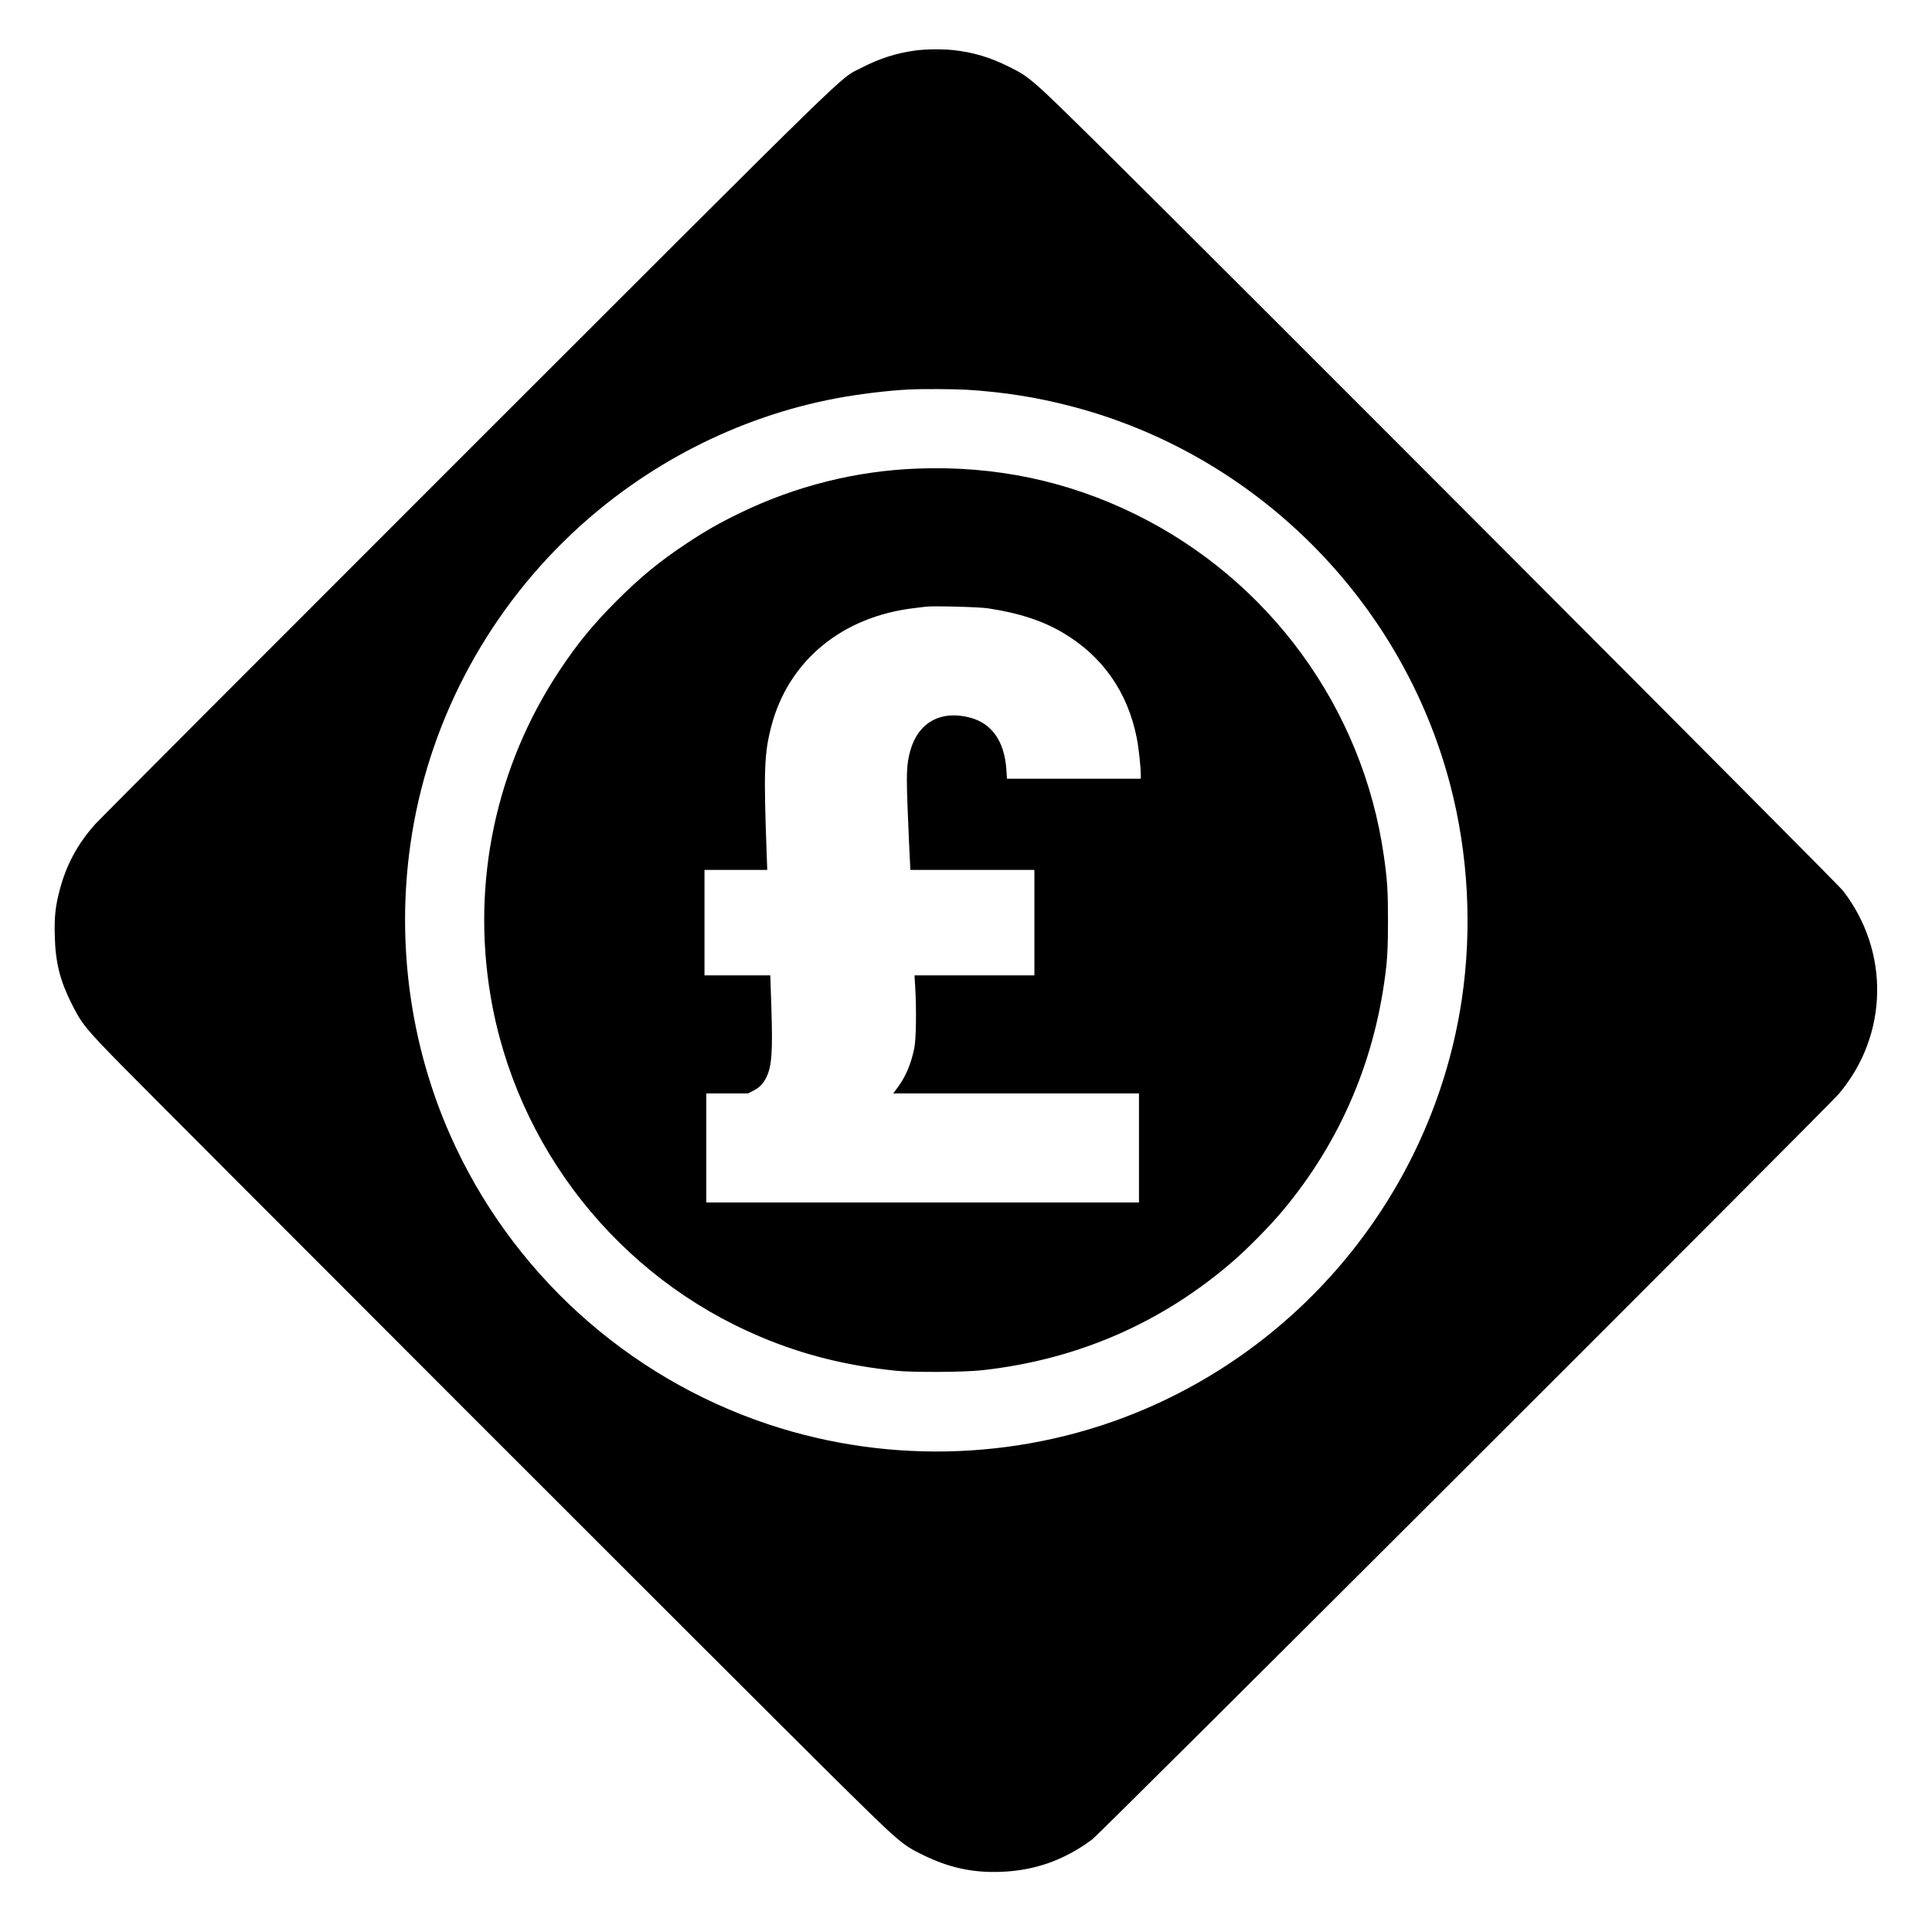
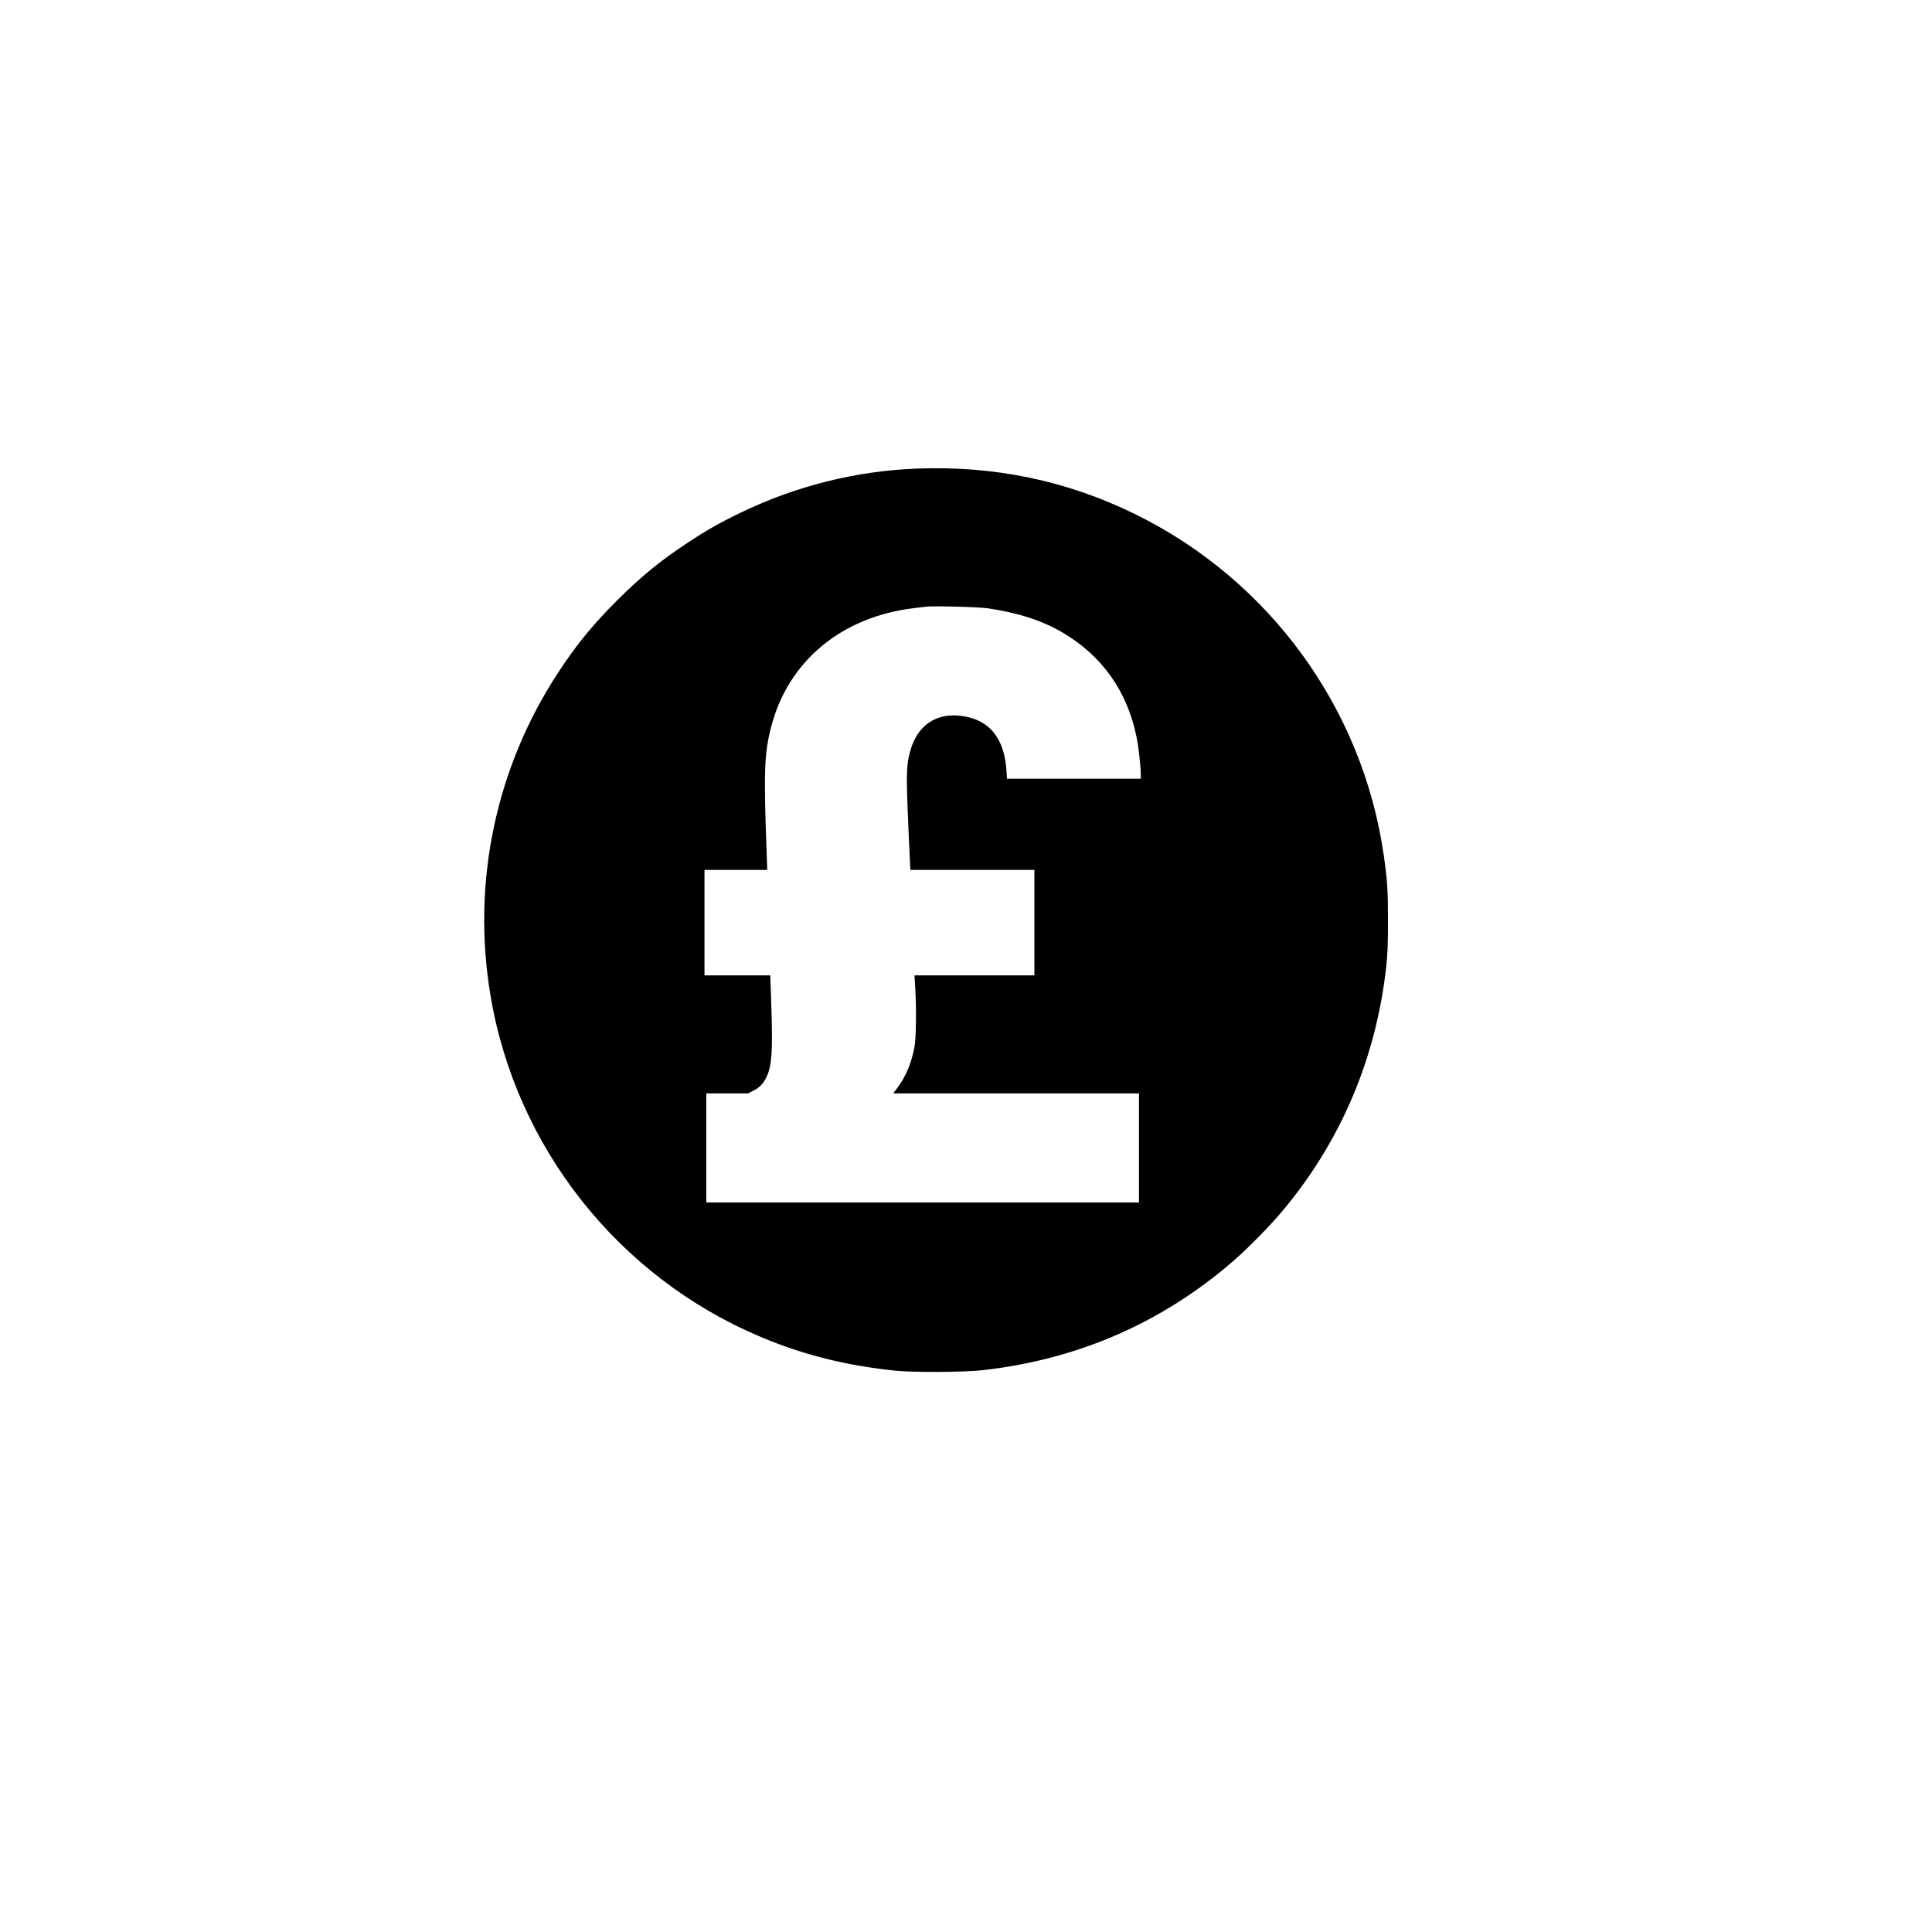
<svg xmlns="http://www.w3.org/2000/svg" version="1.0" width="2161pt" height="2161pt" viewBox="0 0 2161 2161" preserveAspectRatio="xMidYMid meet">
  <g transform="translate(0,2161) scale(0.1,-0.1)" fill="#000000" stroke="none">
-     <path d="M10237 21045 c-215 -30 -403 -90 -607 -196 -249 -128 32 145 -4404 -4288 -2237 -2236 -4108 -4111 -4158 -4166 -202 -226 -329 -462 -403 -750 -47 -184 -58 -293 -52 -507 7 -292 58 -495 187 -753 114 -228 161 -286 579 -710 670 -679 7084 -7095 7861 -7863 834 -825 841 -831 1085 -951 289 -142 555 -200 870 -188 380 14 707 130 1020 361 91 67 8224 8189 8353 8341 555 657 573 1593 44 2275 -68 87 -6901 6934 -8287 8304 -790 780 -805 793 -1040 910 -208 104 -398 161 -617 185 -127 14 -309 12 -431 -4z m583 -3795 c406 -25 780 -84 1165 -185 2061 -537 3694 -2169 4235 -4229 205 -780 249 -1618 129 -2416 -305 -2017 -1643 -3750 -3524 -4563 -1331 -575 -2852 -639 -4235 -177 -1584 529 -2879 1706 -3555 3235 -447 1011 -602 2147 -444 3255 188 1320 826 2546 1803 3469 823 777 1857 1307 2956 1515 249 47 583 88 810 99 160 8 509 6 660 -3z" />
    <path d="M10265 16369 c-687 -25 -1364 -194 -1990 -498 -233 -113 -380 -197 -590 -336 -304 -201 -516 -375 -786 -644 -269 -270 -443 -482 -644 -786 -708 -1070 -981 -2359 -769 -3628 283 -1699 1432 -3152 3023 -3821 475 -200 956 -321 1511 -378 193 -20 755 -17 960 5 1066 116 2019 530 2819 1226 161 140 414 397 550 561 653 781 1046 1711 1158 2740 13 124 18 247 18 500 0 340 -7 452 -46 725 -234 1652 -1279 3087 -2784 3825 -759 372 -1565 541 -2430 509z m785 -1563 c344 -52 609 -138 835 -271 444 -261 727 -662 829 -1175 23 -115 46 -326 46 -421 l0 -39 -748 0 -749 0 -6 98 c-21 320 -162 521 -409 586 -327 85 -579 -56 -667 -374 -41 -148 -45 -252 -27 -691 9 -222 19 -457 23 -521 l6 -118 693 0 694 0 0 -590 0 -590 -670 0 -671 0 8 -132 c15 -251 10 -584 -10 -680 -36 -179 -99 -326 -189 -445 l-47 -63 1374 0 1375 0 0 -610 0 -610 -2420 0 -2420 0 0 610 0 610 233 0 234 0 61 31 c68 34 110 78 147 155 58 123 69 285 53 772 l-12 362 -368 0 -368 0 0 590 0 590 351 0 351 0 -6 168 c-35 937 -28 1135 51 1437 192 735 792 1230 1605 1324 51 6 107 13 123 15 76 11 595 -3 695 -18z" />
  </g>
</svg>